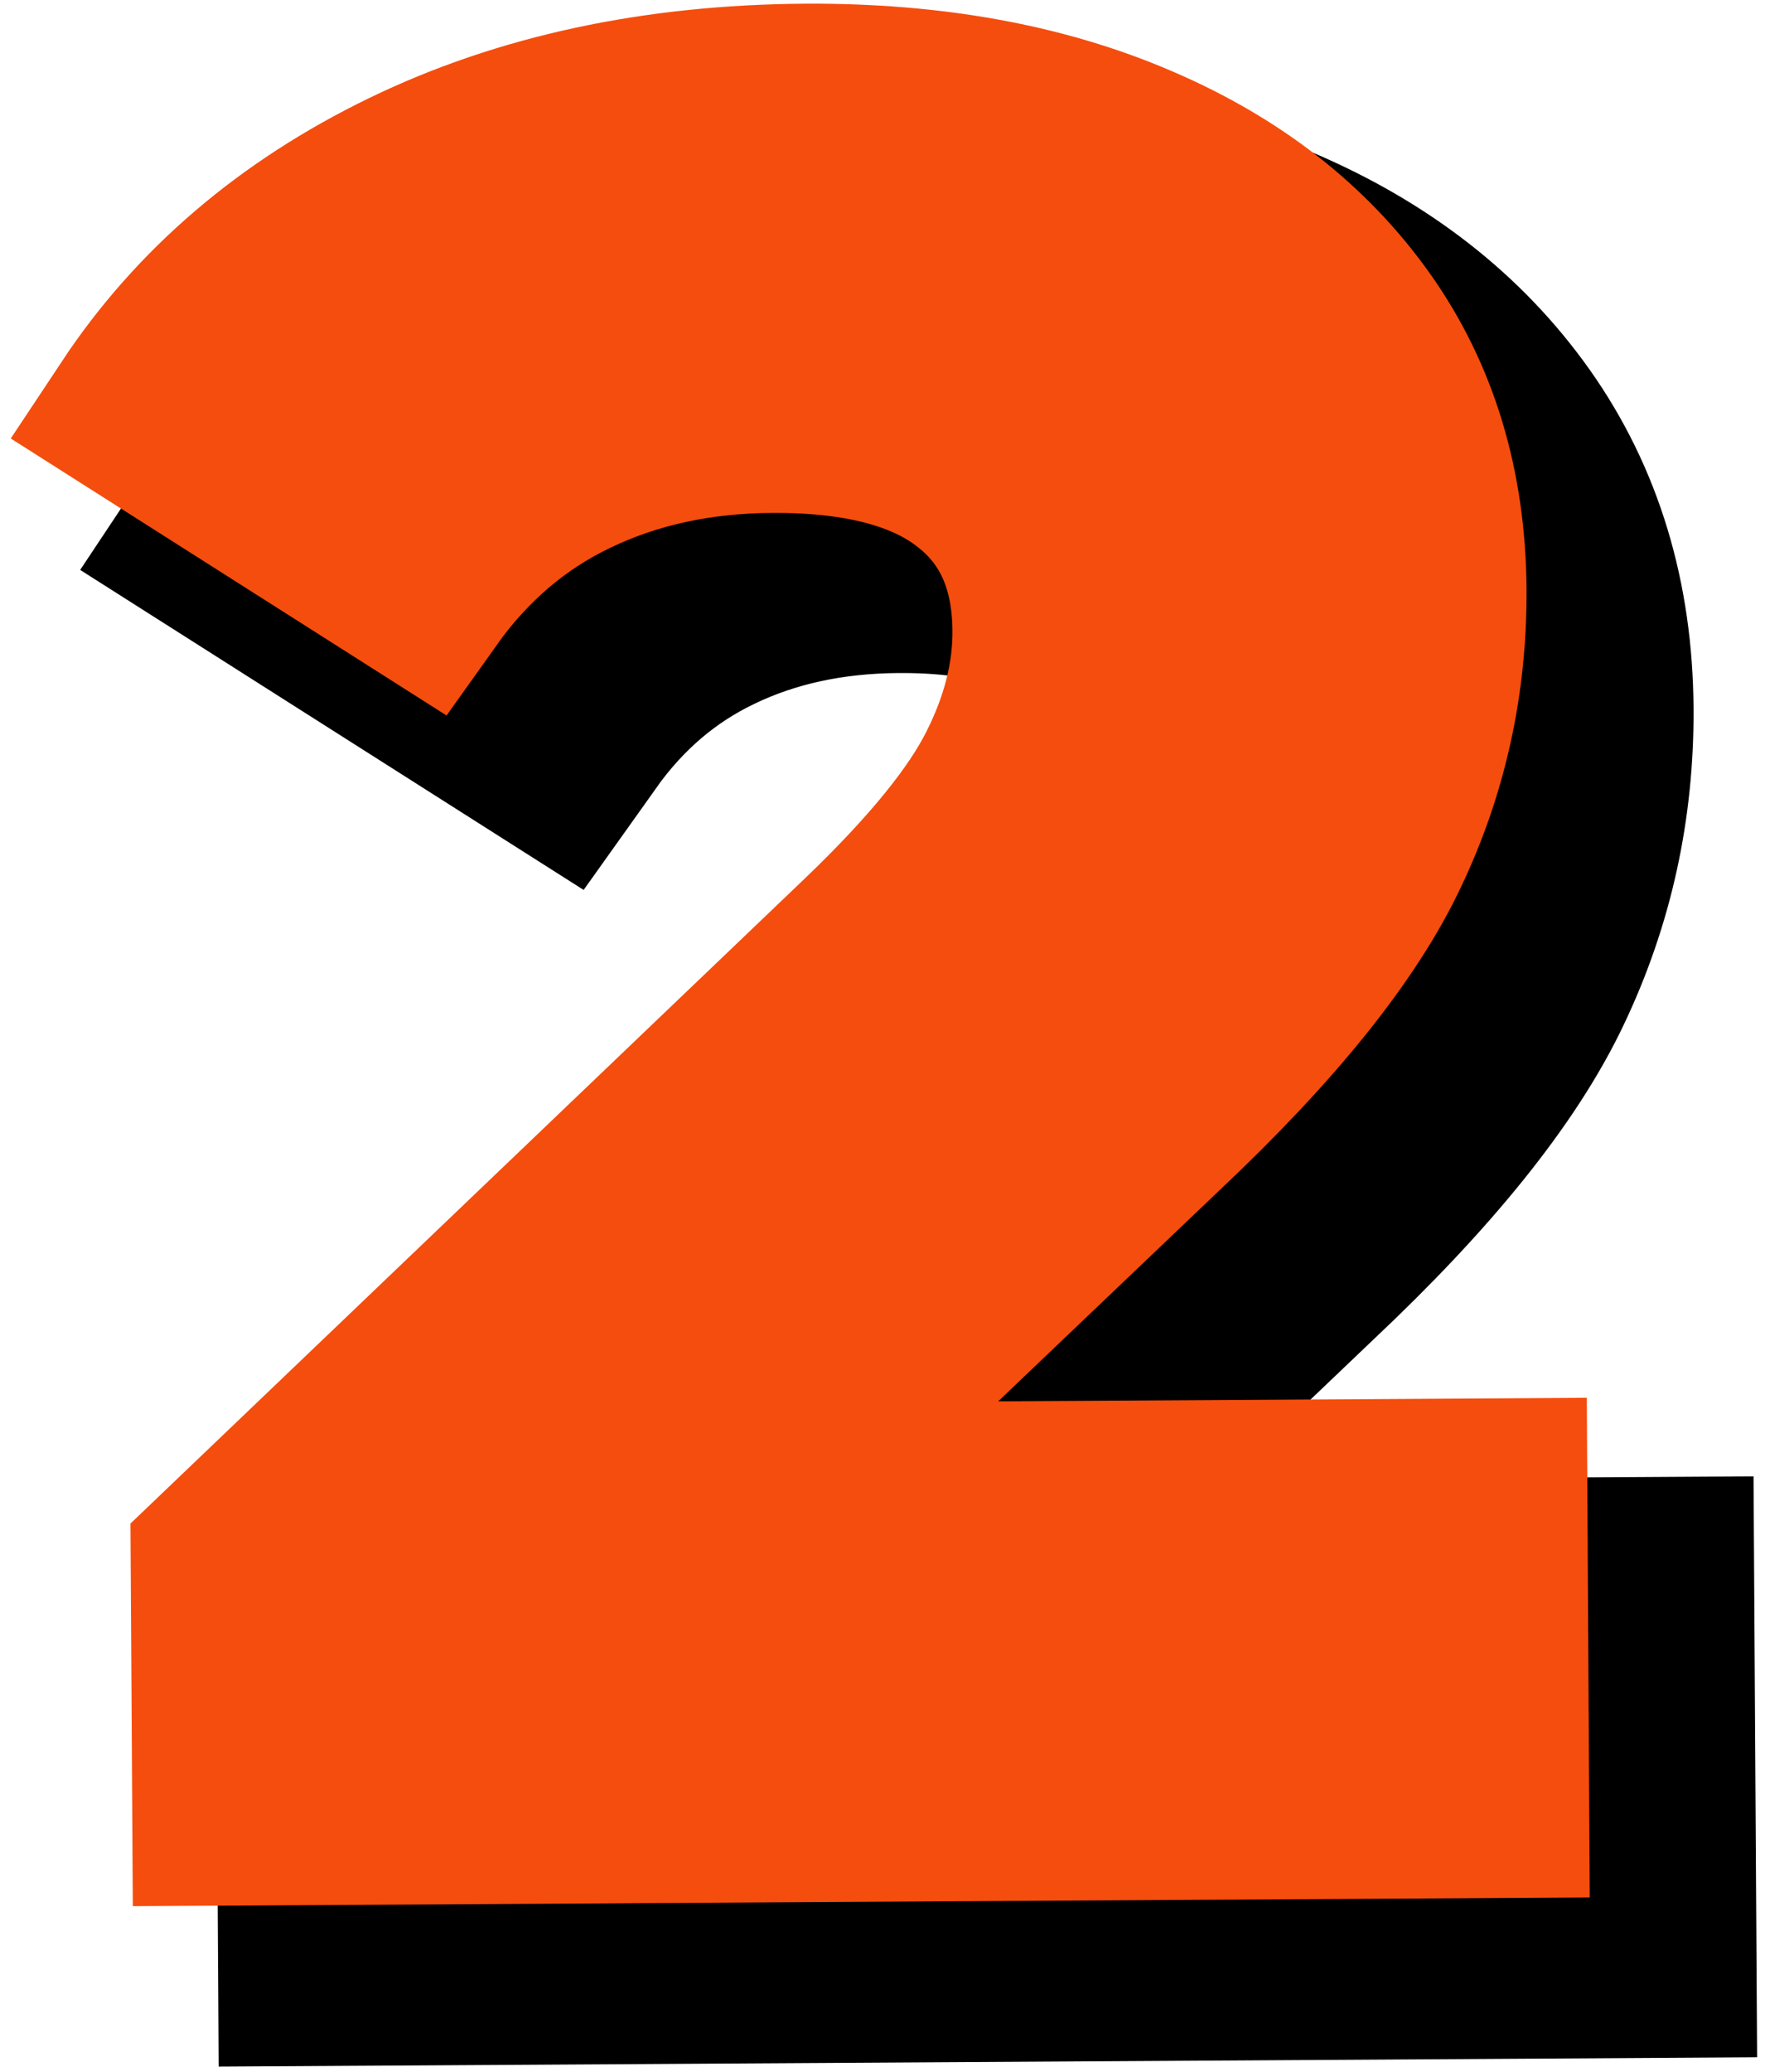
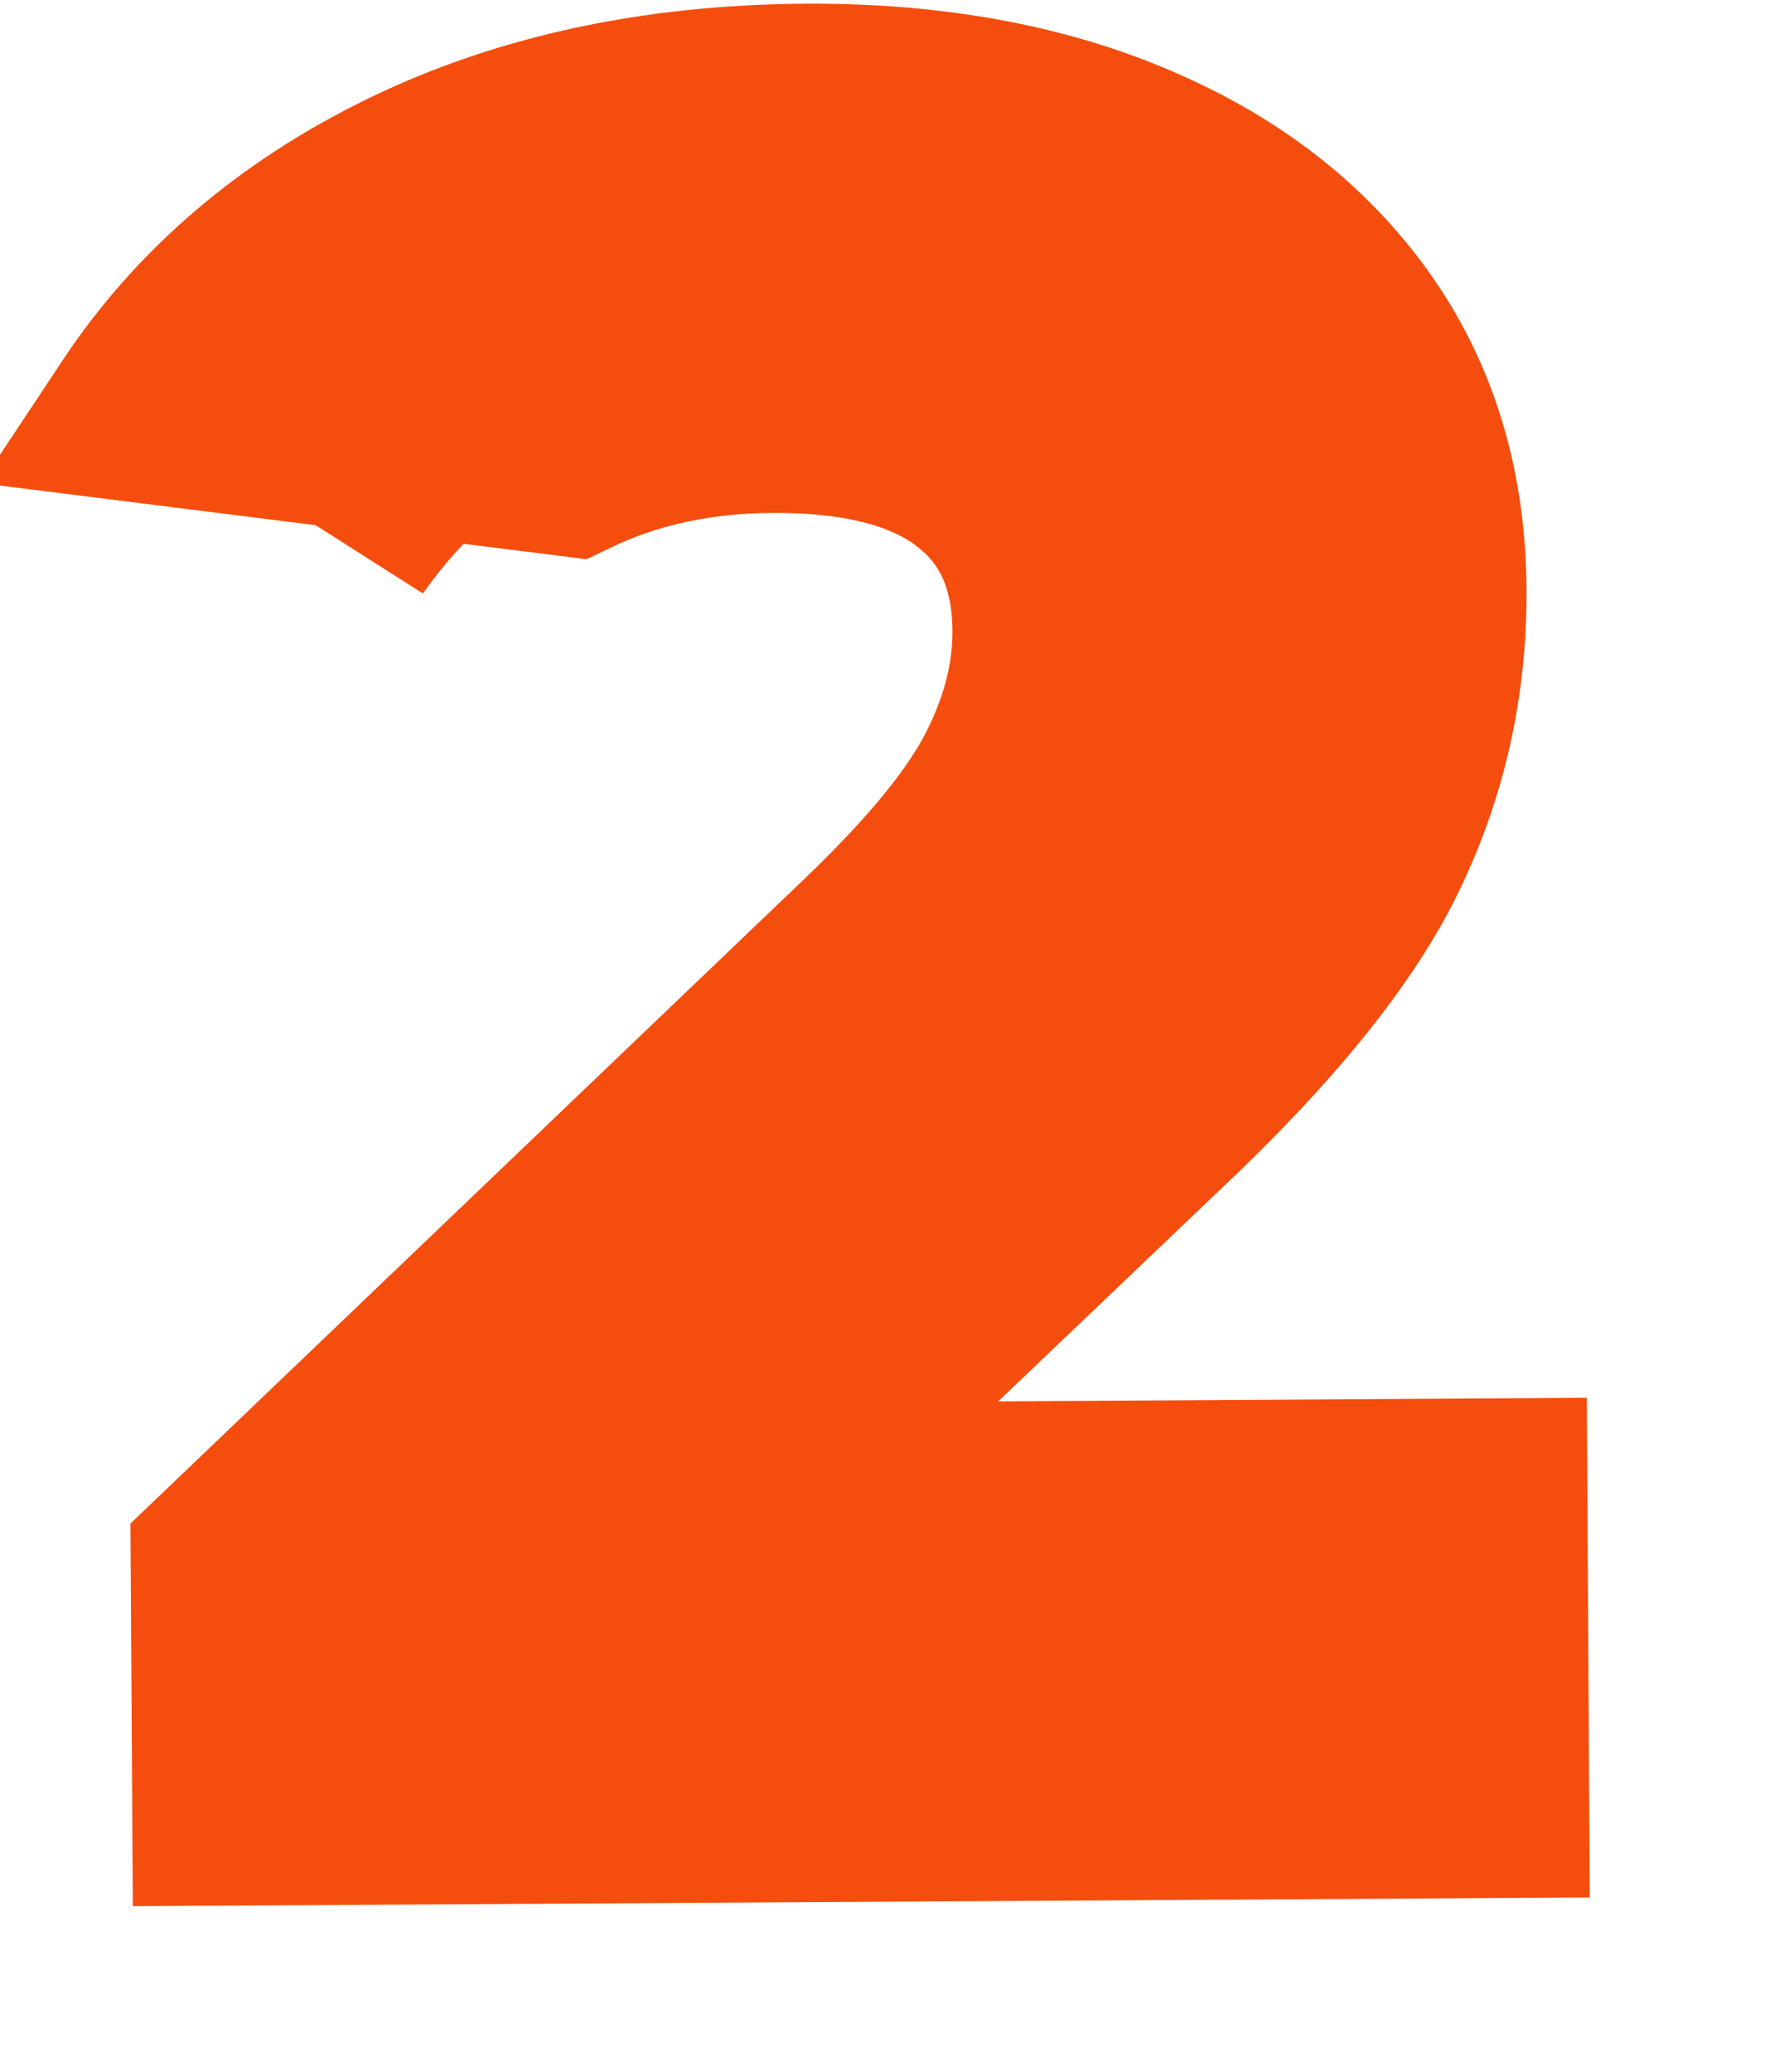
<svg xmlns="http://www.w3.org/2000/svg" width="94" height="110" viewBox="0 0 94 110" fill="none">
-   <path d="M86.203 85.396L86.307 102.313L18.537 102.724L18.458 89.276L52.844 56.385C56.495 52.88 58.948 49.865 60.203 47.333C61.479 44.802 62.109 42.297 62.099 39.818C62.073 36.234 60.839 33.49 58.386 31.583C55.958 29.682 52.386 28.745 47.677 28.771C43.755 28.797 40.214 29.568 37.057 31.089C33.917 32.589 31.281 34.833 29.151 37.828L13.99 28.193C17.464 22.958 22.261 18.854 28.396 15.88C34.526 12.901 41.568 11.391 49.511 11.344C56.161 11.302 61.995 12.359 67.01 14.521C72.026 16.656 75.932 19.698 78.729 23.641C81.526 27.588 82.943 32.26 82.974 37.656C83.005 42.516 82 47.089 79.964 51.375C77.943 55.661 74.01 60.552 68.167 66.052L47.646 85.625L86.203 85.396Z" stroke="black" stroke-width="13.931" />
-   <path d="M86.212 85.394L86.317 102.31L18.546 102.727L18.462 89.269L52.858 56.394C56.509 52.868 58.968 49.842 60.233 47.31C61.494 44.784 62.119 42.284 62.108 39.81C62.077 36.227 60.843 33.487 58.4 31.581C55.968 29.665 52.4 28.722 47.691 28.748C43.759 28.779 40.218 29.55 37.066 31.06C33.91 32.576 31.28 34.842 29.171 37.852L13.983 28.185C17.452 22.951 22.259 18.847 28.4 15.873C34.535 12.889 41.577 11.373 49.525 11.331C56.176 11.29 62.004 12.347 67.004 14.498C72.014 16.639 75.921 19.685 78.712 23.644C81.514 27.592 82.931 32.258 82.962 37.644C82.988 42.508 81.988 47.081 79.962 51.373C77.947 55.654 74.009 60.54 68.15 66.04L47.65 85.623L86.212 85.394Z" fill="black" />
-   <path d="M79.495 79.052L79.594 95.974L11.828 96.38L11.745 82.938L46.136 50.047C49.787 46.542 52.234 43.526 53.495 40.995C54.771 38.464 55.401 35.958 55.386 33.479C55.365 29.891 54.13 27.146 51.677 25.245C49.25 23.339 45.677 22.401 40.964 22.432C37.047 22.453 33.505 23.229 30.344 24.75C27.209 26.245 24.573 28.495 22.443 31.49L7.281 21.854C10.75 16.62 15.552 12.516 21.688 9.536C27.818 6.563 34.854 5.052 42.797 5C49.448 4.964 55.281 6.021 60.302 8.177C65.318 10.318 69.224 13.359 72.021 17.302C74.818 21.245 76.229 25.917 76.266 31.318C76.292 36.177 75.292 40.75 73.25 45.036C71.234 49.323 67.302 54.214 61.459 59.714L40.932 79.287L79.495 79.052Z" stroke="#F54D0D" stroke-width="9.608" />
+   <path d="M79.495 79.052L79.594 95.974L11.828 96.38L11.745 82.938L46.136 50.047C49.787 46.542 52.234 43.526 53.495 40.995C54.771 38.464 55.401 35.958 55.386 33.479C55.365 29.891 54.13 27.146 51.677 25.245C49.25 23.339 45.677 22.401 40.964 22.432C37.047 22.453 33.505 23.229 30.344 24.75L7.281 21.854C10.75 16.62 15.552 12.516 21.688 9.536C27.818 6.563 34.854 5.052 42.797 5C49.448 4.964 55.281 6.021 60.302 8.177C65.318 10.318 69.224 13.359 72.021 17.302C74.818 21.245 76.229 25.917 76.266 31.318C76.292 36.177 75.292 40.75 73.25 45.036C71.234 49.323 67.302 54.214 61.459 59.714L40.932 79.287L79.495 79.052Z" stroke="#F54D0D" stroke-width="9.608" />
  <path d="M79.502 79.054L79.606 95.971L11.835 96.387L11.752 82.929L46.148 50.054C49.799 46.528 52.257 43.502 53.523 40.971C54.783 38.444 55.408 35.944 55.398 33.471C55.367 29.887 54.132 27.148 51.69 25.241C49.257 23.325 45.69 22.382 40.981 22.408C37.049 22.439 33.507 23.21 30.356 24.721C27.2 26.236 24.57 28.502 22.46 31.512L7.273 21.846C10.742 16.611 15.549 12.507 21.69 9.533C27.825 6.549 34.867 5.033 42.815 4.991C49.466 4.95 55.294 6.007 60.294 8.158C65.304 10.299 69.21 13.346 72.002 17.304C74.804 21.252 76.221 25.919 76.252 31.304C76.278 36.169 75.278 40.741 73.252 45.033C71.237 49.314 67.299 54.2 61.44 59.7L40.94 79.283L79.502 79.054Z" fill="#F54D0D" />
</svg>